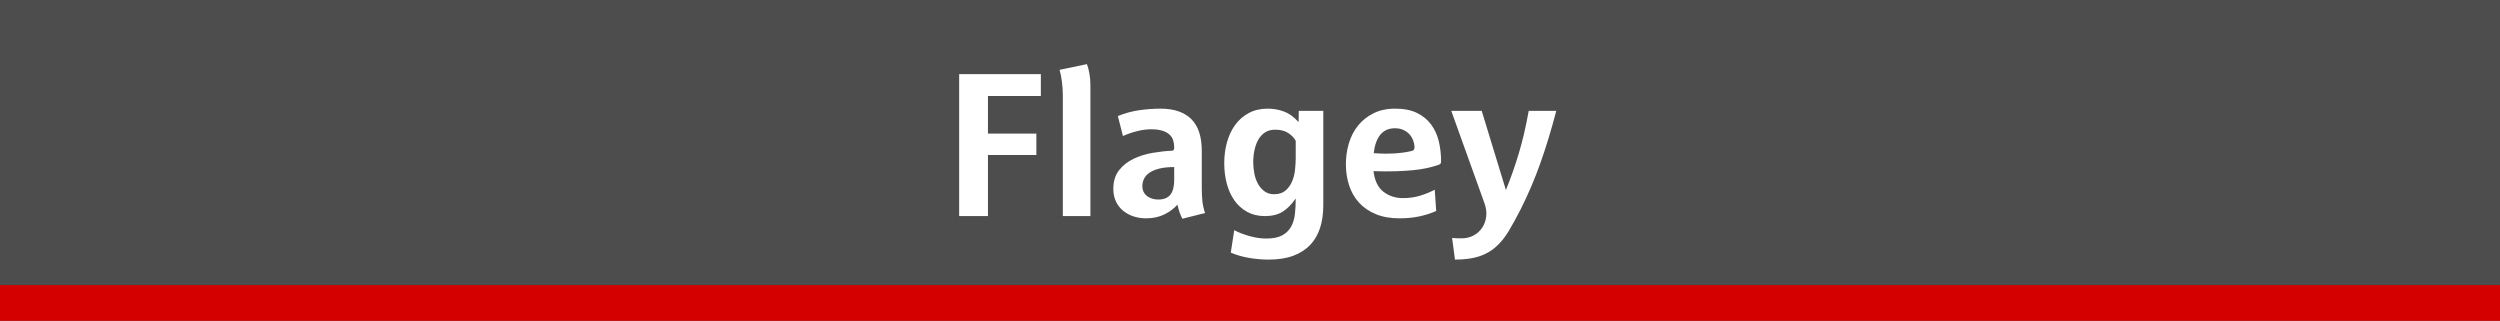
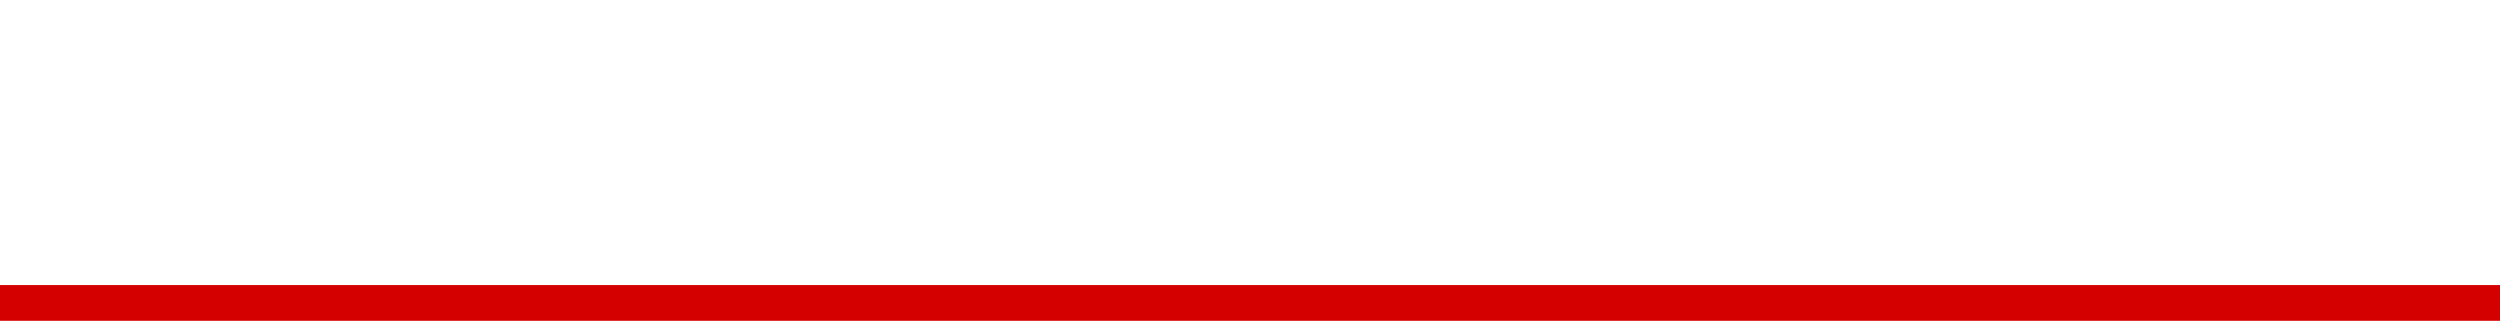
<svg xmlns="http://www.w3.org/2000/svg" xmlns:ns1="http://www.inkscape.org/namespaces/inkscape" xmlns:ns2="http://sodipodi.sourceforge.net/DTD/sodipodi-0.dtd" width="2517.986" height="323.103" id="svg3009" version="1.1" ns1:version="0.48.4 r9939" ns2:docname="bareel.svg">
  <defs id="defs3011" />
  <ns2:namedview id="base" pagecolor="#ffffff" bordercolor="#666666" borderopacity="1.0" ns1:pageopacity="0.0" ns1:pageshadow="2" ns1:zoom="0.35" ns1:cx="1227.645" ns1:cy="161.55127" ns1:document-units="px" ns1:current-layer="layer1" showgrid="false" fit-margin-top="0" fit-margin-left="0" fit-margin-right="0" fit-margin-bottom="0" ns1:window-width="1280" ns1:window-height="737" ns1:window-x="-8" ns1:window-y="-8" ns1:window-maximized="1" />
  <g ns1:label="Calque 1" ns1:groupmode="layer" id="layer1" transform="translate(883.993,-370.811)">
-     <rect style="fill:#4d4d4d;fill-opacity:1;fill-rule:evenodd;stroke:none" id="rect2996-1" width="2517.986" height="323.103" x="-883.993" y="370.811" ry="0" ns1:export-filename="C:\Users\Edmond\SkyDrive\text3004.png" ns1:export-xdpi="90" ns1:export-ydpi="90" />
    <rect ry="0" y="657.954" x="-883.993" height="35.96" width="2517.986" id="rect2998-7" style="fill:#d40000;fill-opacity:1;fill-rule:evenodd;stroke:none" ns1:export-filename="C:\Users\Edmond\SkyDrive\text3004.png" ns1:export-xdpi="90" ns1:export-ydpi="90" />
    <g style="font-size:205.716px;font-style:normal;font-variant:normal;font-weight:normal;font-stretch:normal;line-height:106%;letter-spacing:0px;word-spacing:0px;fill:#ffffff;fill-opacity:1;stroke:none;font-family:Brusseline;-inkscape-font-specification:Brusseline" id="text3000-4">
      <path d="m 111.065,467.489 0,37.856 48.761,0 0,21.596 -48.761,0 0,61.512 -29.004,0 0,-142.974 82.285,0 0,22.011 z" style="font-weight:bold;text-align:center;text-anchor:middle;fill:#ffffff" id="path3423" />
-       <path d="m 186.488,588.453 0,-121.786 c -2e-5,-4.248 -0.309,-8.772 -0.926,-13.573 -0.617,-4.8 -1.405,-8.779 -2.364,-11.934 l 27.567,-5.757 c 1.097,2.88 1.953,6.205 2.571,9.976 0.617,3.771 0.926,7.44 0.926,11.005 l 0,132.07 z" style="font-weight:bold;text-align:center;text-anchor:middle;fill:#ffffff" id="path3425" />
      <path d="m 298.657,539.083 c -6.173,4e-5 -11.317,0.548 -15.431,1.645 -4.114,1.097 -7.405,2.536 -9.872,4.319 -2.467,1.783 -4.216,3.84 -5.245,6.171 -1.03,2.331 -1.544,4.662 -1.544,6.994 -3e-5,2.469 0.515,4.596 1.544,6.378 1.03,1.783 2.332,3.188 3.908,4.216 1.576,1.028 3.29,1.782 5.142,2.263 1.852,0.481 3.6,0.722 5.245,0.722 5.759,2e-5 9.908,-1.646 12.446,-4.938 2.538,-3.292 3.808,-8.229 3.808,-14.813 z m 8.23,52.044 c -2.197,-4.114 -3.844,-8.846 -4.941,-14.194 -3.566,3.976 -7.989,7.267 -13.268,9.872 -5.28,2.605 -11.417,3.908 -18.41,3.908 -4.39,0 -8.574,-0.651 -12.55,-1.952 -3.976,-1.302 -7.473,-3.187 -10.49,-5.656 -3.018,-2.469 -5.418,-5.555 -7.201,-9.257 -1.783,-3.702 -2.674,-7.953 -2.674,-12.754 0,-7.68 1.92,-13.955 5.76,-18.825 3.84,-4.87 8.709,-8.71 14.606,-11.52 5.897,-2.81 12.274,-4.798 19.132,-5.964 6.858,-1.166 13.371,-1.886 19.54,-2.163 1.511,7e-5 2.266,-1.027 2.266,-3.082 -7e-5,-2.607 -0.343,-5.042 -1.03,-7.304 -0.686,-2.262 -1.921,-4.217 -3.704,-5.864 -1.783,-1.647 -4.183,-2.95 -7.201,-3.908 -3.018,-0.958 -6.789,-1.438 -11.313,-1.438 -4.39,8e-5 -9.054,0.616 -13.99,1.849 -4.937,1.233 -9.736,2.879 -14.399,4.938 l -5.142,-20.159 c 7.27,-2.879 14.539,-4.834 21.807,-5.864 7.268,-1.029 14.398,-1.544 21.392,-1.544 13.305,1.1e-4 23.522,3.463 30.652,10.39 7.13,6.927 10.694,17.658 10.695,32.193 l 0,37.442 c -1e-4,4.662 0.206,9.016 0.618,13.061 0.412,4.045 1.305,8.056 2.678,12.032 z" style="font-weight:bold;text-align:center;text-anchor:middle;fill:#ffffff" id="path3427" />
      <path d="m 421.052,512.546 c -1.783,-3.156 -4.389,-5.797 -7.819,-7.923 -3.43,-2.126 -7.681,-3.189 -12.754,-3.189 -4.114,9e-5 -7.578,0.926 -10.39,2.778 -2.813,1.852 -5.076,4.32 -6.79,7.405 -1.714,3.085 -2.982,6.581 -3.804,10.49 -0.822,3.909 -1.234,7.921 -1.234,12.035 -4e-5,3.842 0.377,7.683 1.13,11.523 0.753,3.84 1.988,7.302 3.704,10.387 1.716,3.085 3.911,5.587 6.586,7.508 2.674,1.921 5.861,2.882 9.561,2.882 4.8,3e-5 8.607,-1.2 11.42,-3.6 2.812,-2.4 5.007,-5.383 6.582,-8.949 1.576,-3.566 2.604,-7.508 3.086,-11.828 0.481,-4.319 0.722,-8.331 0.722,-12.035 z m 27.767,65.209 c -1.1e-4,8.228 -1.062,15.702 -3.186,22.422 -2.124,6.72 -5.415,12.445 -9.872,17.177 -4.457,4.731 -10.149,8.401 -17.076,11.008 -6.927,2.607 -15.258,3.911 -24.993,3.911 -5.897,-4e-5 -12.137,-0.515 -18.721,-1.544 -6.584,-1.03 -13.029,-2.848 -19.336,-5.456 l 3.497,-22.626 c 4.386,2.331 9.528,4.319 15.425,5.964 5.897,1.645 11.451,2.467 16.662,2.467 6.86,-3e-5 12.244,-1.062 16.153,-3.186 3.909,-2.124 6.892,-5.004 8.949,-8.638 2.057,-3.635 3.36,-7.887 3.908,-12.757 0.548,-4.87 0.822,-10.046 0.822,-15.529 l -0.207,0 c -3.976,5.759 -8.296,10.113 -12.961,13.061 -4.665,2.949 -10.63,4.423 -17.895,4.423 -6.722,0 -12.653,-1.405 -17.795,-4.216 -5.142,-2.81 -9.427,-6.65 -12.857,-11.52 -3.43,-4.87 -6.002,-10.527 -7.716,-16.972 -1.714,-6.445 -2.571,-13.303 -2.571,-20.573 -1e-5,-7.404 0.926,-14.432 2.778,-21.085 1.852,-6.652 4.594,-12.482 8.227,-17.487 3.633,-5.006 8.193,-8.983 13.68,-11.931 5.487,-2.948 11.796,-4.423 18.928,-4.423 6.035,1.1e-4 11.624,0.994 16.765,2.982 5.142,1.988 9.839,5.382 14.091,10.183 l 0.414,0 0.201,-10.905 24.685,0 z" style="font-weight:bold;text-align:center;text-anchor:middle;fill:#ffffff" id="path3429" />
      <path d="m 540.716,518.51 c -0.138,-2.059 -0.618,-4.185 -1.441,-6.378 -0.822,-2.193 -2.023,-4.181 -3.6,-5.964 -1.578,-1.783 -3.6,-3.257 -6.068,-4.423 -2.467,-1.166 -5.348,-1.748 -8.642,-1.748 -12.204,9e-5 -19.336,8.364 -21.395,25.093 14.812,1.101 27.636,0.347 38.471,-2.26 1.096,-0.276 1.816,-0.791 2.16,-1.544 0.343,-0.753 0.515,-1.678 0.515,-2.775 z m 26.744,14.81 c -1e-4,1.097 -0.206,1.886 -0.618,2.367 -0.412,0.481 -1.236,0.927 -2.47,1.337 -3.7,1.235 -7.607,2.298 -11.721,3.189 -4.114,0.892 -8.743,1.577 -13.887,2.056 -5.144,0.479 -10.938,0.822 -17.384,1.03 -6.445,0.207 -13.782,0.173 -22.011,-0.104 1.235,9.739 4.629,16.699 10.183,20.881 5.554,4.181 12.033,6.272 19.437,6.272 6.173,2e-5 11.865,-0.788 17.076,-2.364 5.211,-1.576 10.216,-3.598 15.017,-6.068 l 1.438,21.395 c -5.211,2.331 -10.867,4.148 -16.969,5.449 -6.102,1.302 -12.788,1.952 -20.058,1.952 -9.053,0 -16.974,-1.405 -23.762,-4.216 -6.789,-2.81 -12.411,-6.65 -16.866,-11.52 -4.455,-4.87 -7.781,-10.63 -9.976,-17.28 -2.195,-6.65 -3.293,-13.816 -3.293,-21.496 -10e-6,-7.27 0.994,-14.265 2.982,-20.984 1.988,-6.719 5.039,-12.651 9.153,-17.795 4.114,-5.144 9.291,-9.292 15.532,-12.446 6.24,-3.154 13.544,-4.73 21.91,-4.73 8.777,1.1e-4 16.113,1.44 22.011,4.319 5.897,2.88 10.663,6.789 14.298,11.727 3.635,4.939 6.207,10.596 7.716,16.972 1.509,6.376 2.263,13.061 2.263,20.055 z" style="font-weight:bold;text-align:center;text-anchor:middle;fill:#ffffff" id="path3431" />
-       <path d="m 683.477,482.506 c -5.073,19.34 -10.455,36.999 -16.147,52.977 -5.692,15.977 -12.242,31.303 -19.65,45.977 -4.248,8.366 -8.292,15.738 -12.132,22.114 -3.84,6.376 -8.16,11.691 -12.961,15.943 -4.801,4.252 -10.458,7.441 -16.972,9.568 -6.514,2.126 -14.572,3.189 -24.173,3.189 l -2.882,-21.81 c 1.097,0.138 2.468,0.242 4.115,0.311 1.647,0.069 3.431,0.104 5.352,0.104 4.386,-2e-5 8.362,-0.926 11.928,-2.778 3.566,-1.852 6.48,-4.424 8.742,-7.716 2.262,-3.292 3.668,-7.132 4.219,-11.52 0.55,-4.388 -0.135,-9.119 -2.056,-14.191 l -33.123,-92.167 30.655,0 24.271,79.41 0.207,0 c 4.8,-11.794 9.121,-24.103 12.961,-36.927 3.84,-12.824 7.131,-26.985 9.872,-42.483 z" style="font-weight:bold;text-align:center;text-anchor:middle;fill:#ffffff" id="path3433" />
    </g>
  </g>
</svg>